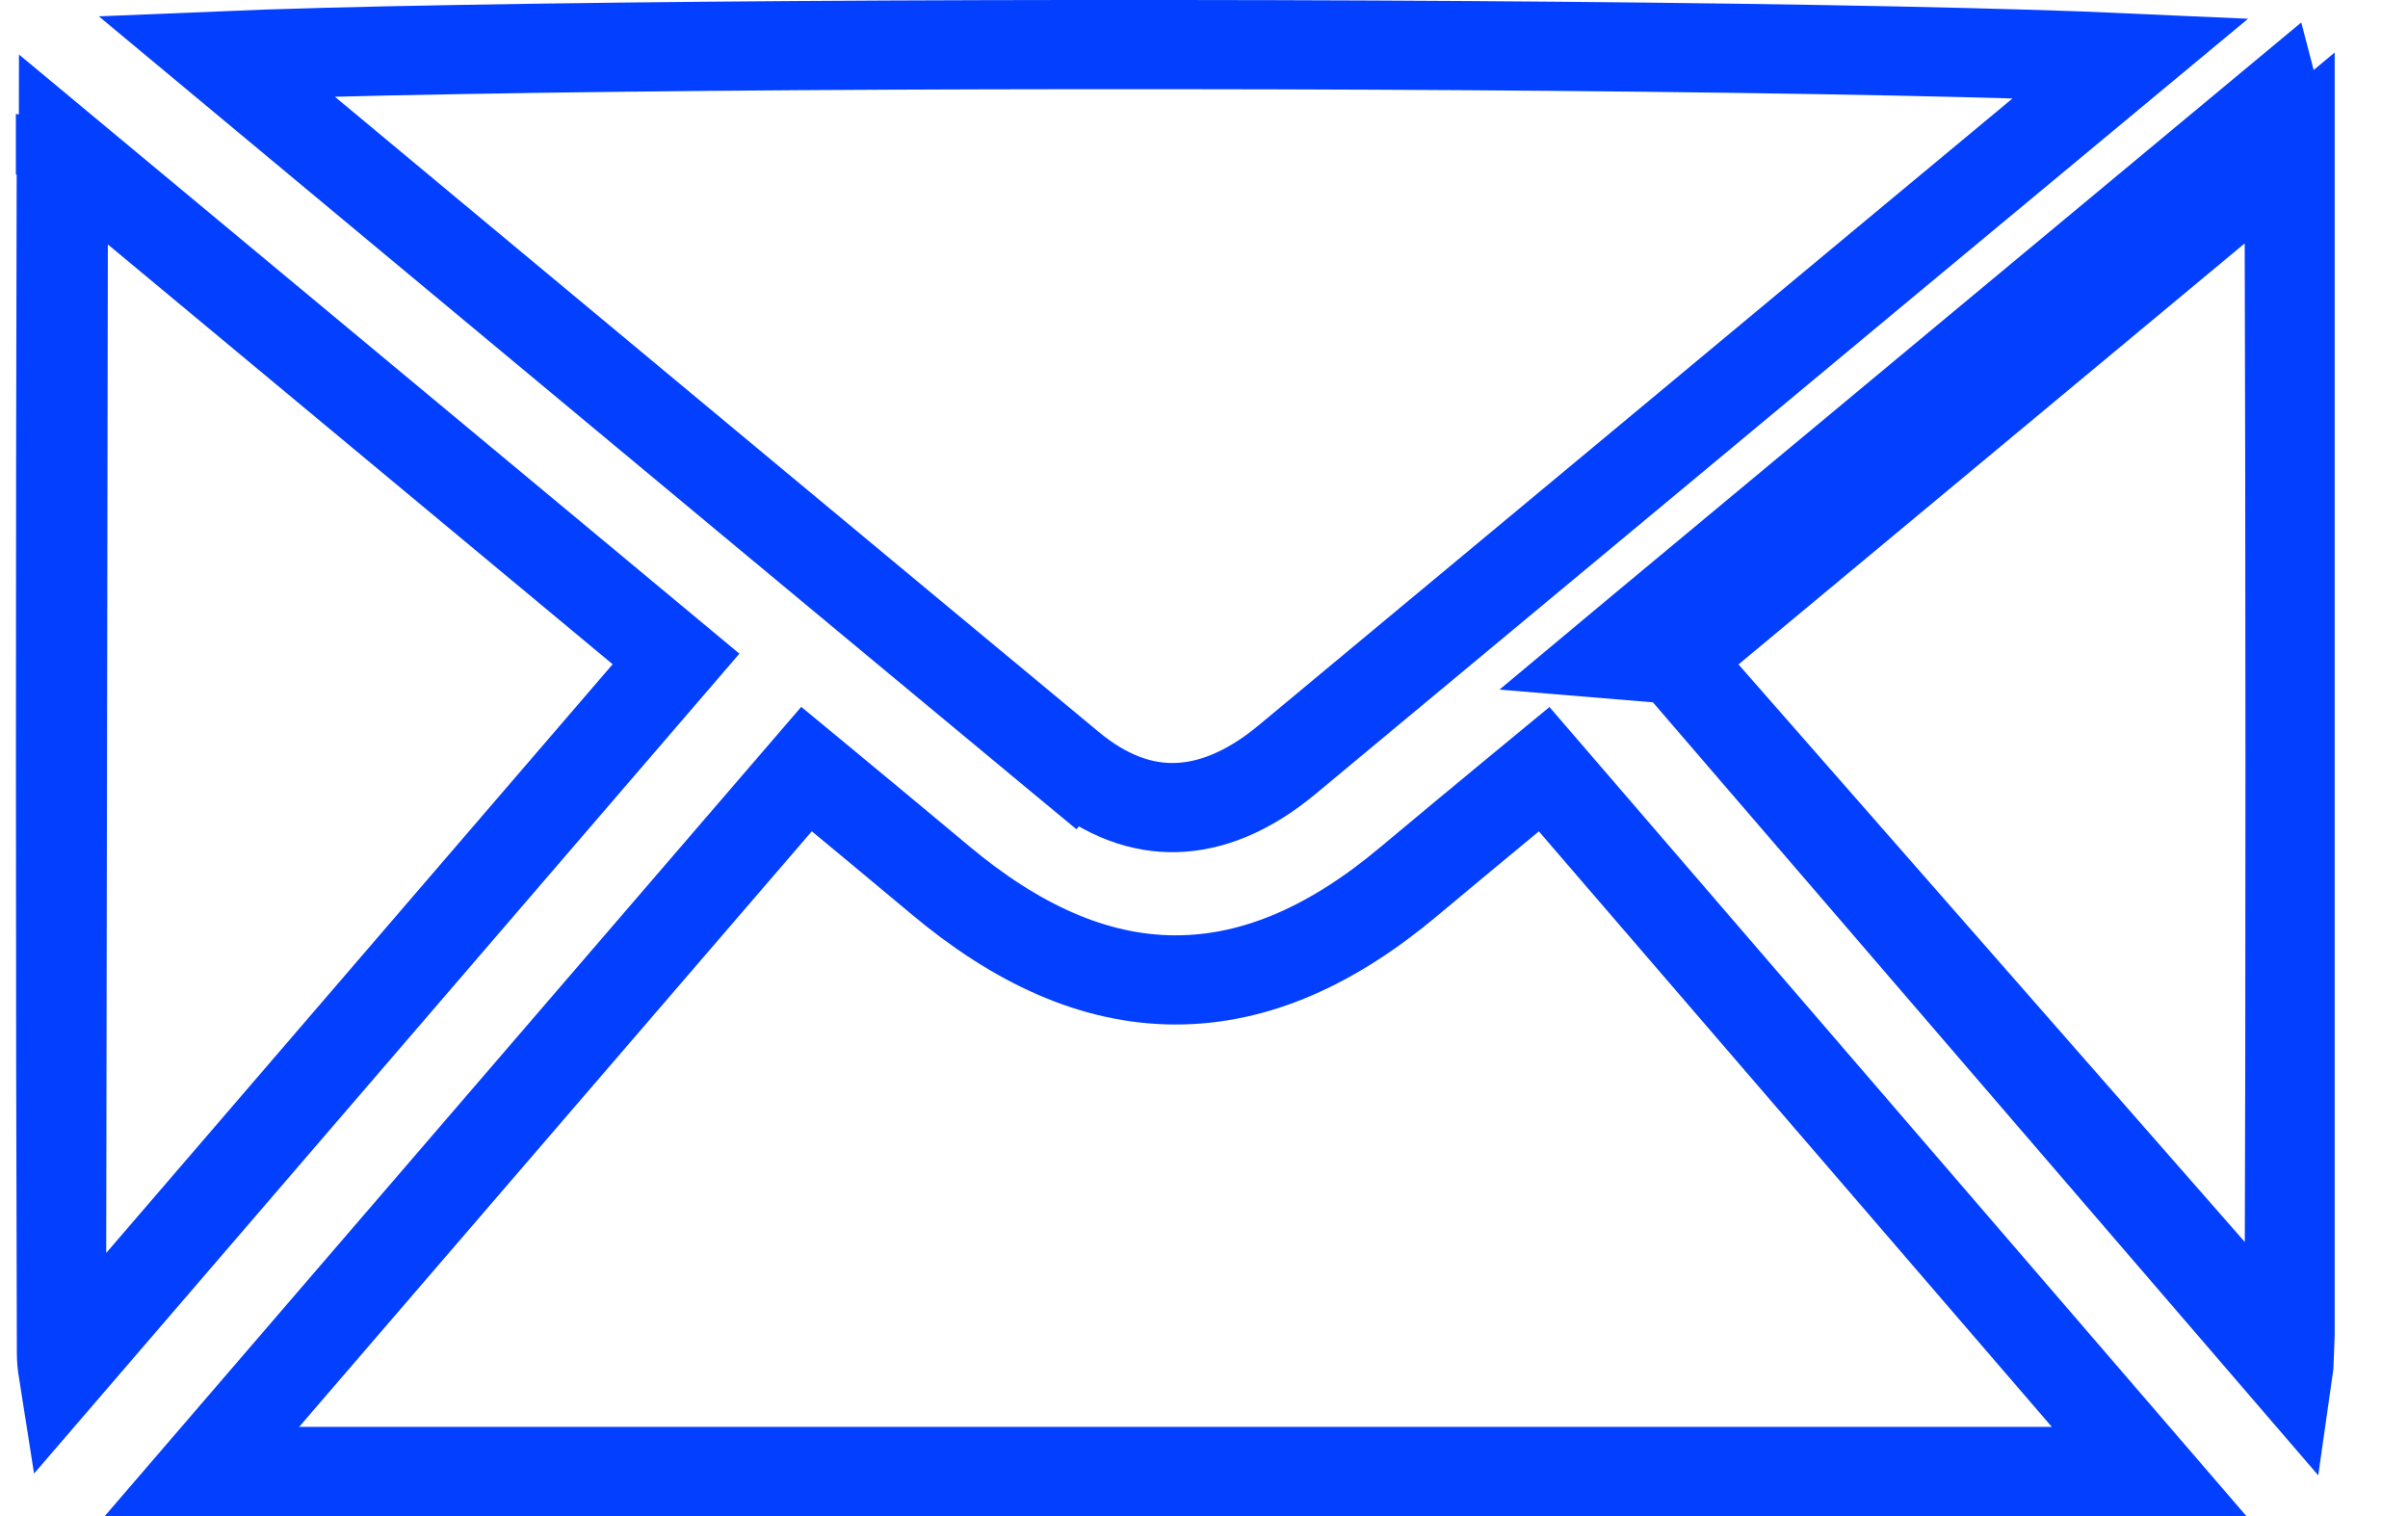
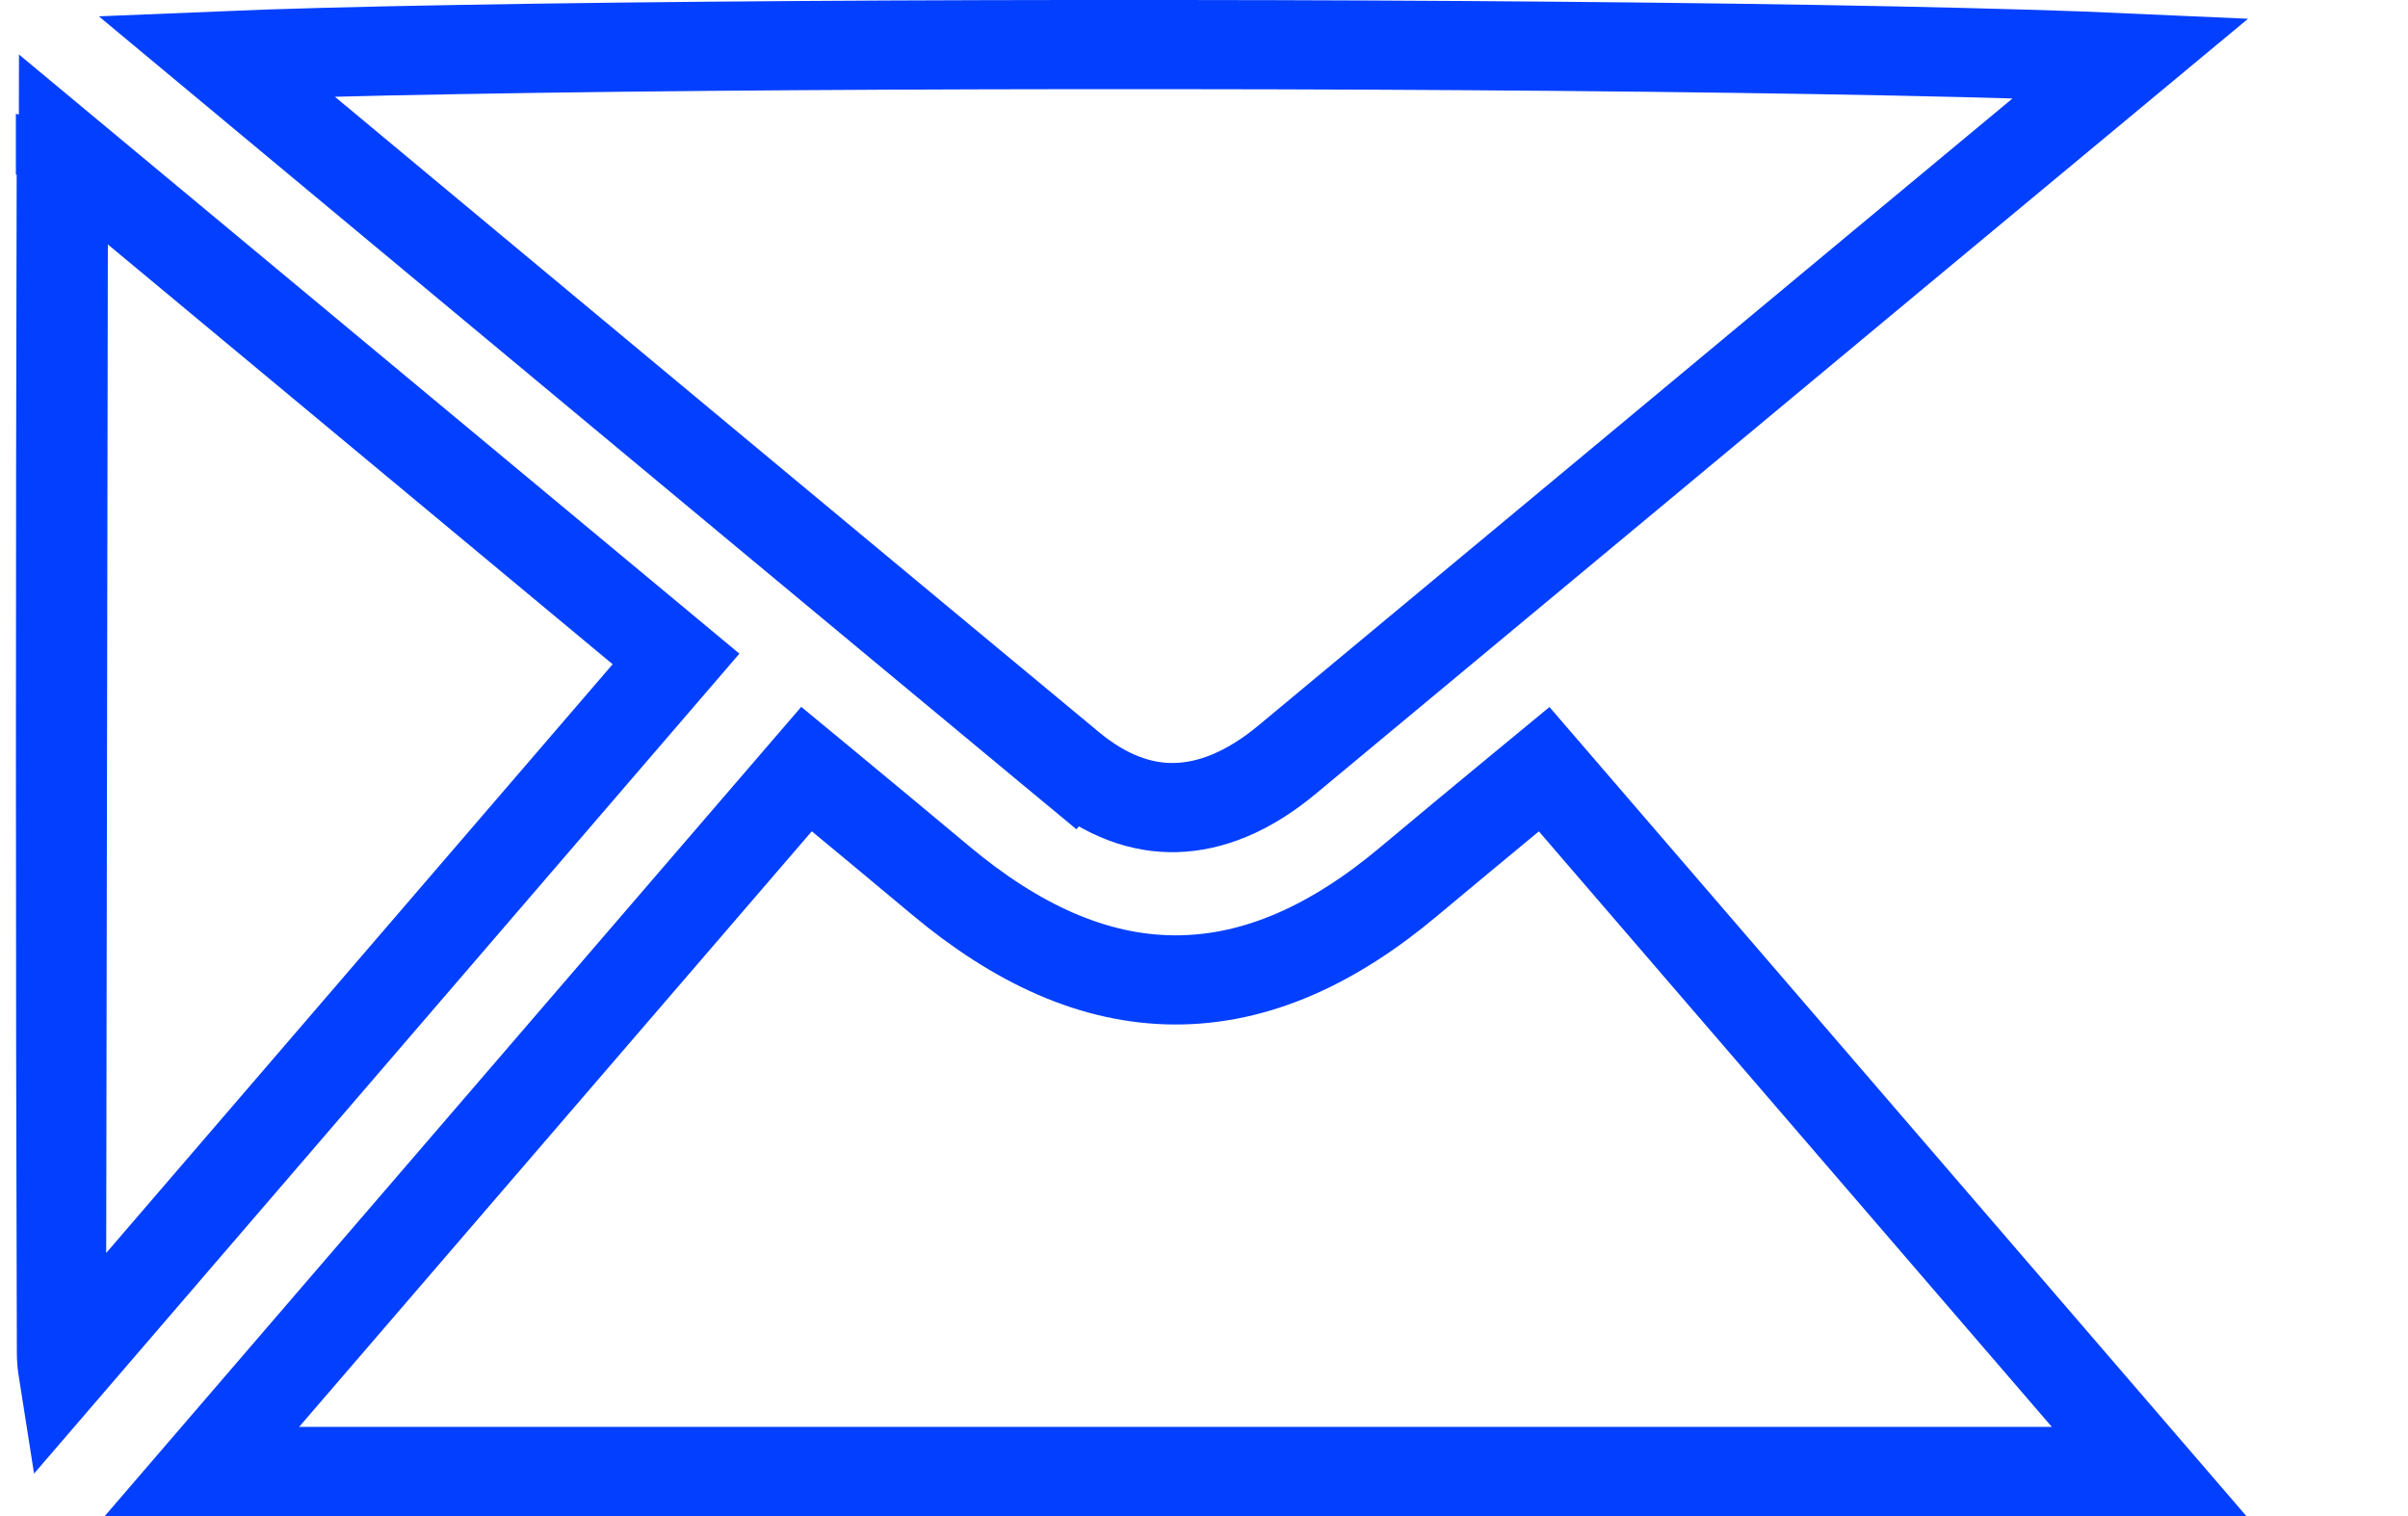
<svg xmlns="http://www.w3.org/2000/svg" width="27" height="17" viewBox="0 0 27 17" fill="none">
  <g clip-path="url(#clip0_63_3204)">
    <path d="M10.539 9.866L10.54 9.867C11.39 10.579 12.259 10.985 13.173 10.988C14.088 10.991 14.955 10.591 15.799 9.882C16.199 9.547 16.6 9.215 17.011 8.875C17.111 8.792 17.212 8.709 17.314 8.625C19.586 11.263 21.842 13.882 24.097 16.5H2.264C2.761 15.922 3.255 15.349 3.746 14.778C5.529 12.707 7.279 10.673 9.043 8.624C9.107 8.677 9.171 8.73 9.235 8.782C9.676 9.148 10.109 9.505 10.539 9.866Z" stroke="#033FFF" />
-     <path d="M12.004 8.595C12.408 8.93 12.807 9.066 13.186 9.055C13.569 9.045 13.991 8.884 14.428 8.521L14.428 8.521C15.756 7.417 17.083 6.314 18.41 5.21C20.237 3.689 22.065 2.169 23.893 0.651C23.212 0.62 22.311 0.594 21.258 0.572C19.02 0.526 16.111 0.502 13.202 0.5C10.294 0.497 7.389 0.515 5.159 0.555C4.051 0.574 3.112 0.599 2.425 0.628C3.24 1.306 4.055 1.985 4.869 2.663C7.247 4.642 9.624 6.621 12.004 8.595ZM12.004 8.595L11.685 8.98L12.004 8.595Z" stroke="#033FFF" />
+     <path d="M12.004 8.595C12.408 8.93 12.807 9.066 13.186 9.055C13.569 9.045 13.991 8.884 14.428 8.521L14.428 8.521C15.756 7.417 17.083 6.314 18.41 5.21C20.237 3.689 22.065 2.169 23.893 0.651C23.212 0.62 22.311 0.594 21.258 0.572C19.02 0.526 16.111 0.502 13.202 0.5C10.294 0.497 7.389 0.515 5.159 0.555C4.051 0.574 3.112 0.599 2.425 0.628C3.24 1.306 4.055 1.985 4.869 2.663C7.247 4.642 9.624 6.621 12.004 8.595M12.004 8.595L11.685 8.98L12.004 8.595Z" stroke="#033FFF" />
    <path d="M0.687 1.924L0.687 1.924C0.676 6.339 0.675 10.754 0.689 15.168L0.687 1.924ZM0.687 1.924V1.923M0.687 1.924V1.923M0.687 1.923C0.687 1.849 0.695 1.77 0.711 1.676M0.687 1.923L0.711 1.676M0.711 1.676C2.477 3.145 4.197 4.576 5.927 6.014C6.476 6.471 7.027 6.929 7.58 7.389C5.279 10.064 2.993 12.722 0.707 15.379C0.695 15.303 0.689 15.234 0.689 15.168L0.711 1.676ZM0.187 1.923C0.187 1.728 0.225 1.534 0.273 1.313L0.187 1.923Z" stroke="#033FFF" />
-     <path d="M25.667 15.252V15.251C25.682 10.777 25.68 6.302 25.667 1.828M25.667 15.252L26.167 1.827M25.667 15.252C25.667 15.293 25.664 15.338 25.657 15.386C24.766 14.351 23.875 13.316 22.981 12.277C21.59 10.661 20.193 9.037 18.779 7.394M25.667 15.252L18.779 7.394M25.667 1.828L26.167 1.827M25.667 1.828C25.667 1.828 25.667 1.828 25.667 1.828L26.167 1.827M25.667 1.828C25.667 1.783 25.662 1.735 25.652 1.677M26.167 1.827C26.167 1.663 26.131 1.499 26.083 1.319C25.939 1.439 25.796 1.558 25.652 1.677M25.652 1.677C24.562 2.584 23.489 3.477 22.423 4.363C21.203 5.378 19.992 6.384 18.779 7.394M25.652 1.677C25.642 1.619 25.627 1.553 25.606 1.472C25.595 1.43 25.581 1.381 25.567 1.327C25.551 1.27 25.533 1.207 25.516 1.141C24.363 2.1 23.228 3.043 22.103 3.979C20.88 4.996 19.668 6.004 18.453 7.015M18.779 7.394L18.068 7.335C18.196 7.228 18.325 7.121 18.453 7.015M18.779 7.394C18.67 7.268 18.561 7.141 18.453 7.015M18.779 7.394L18.453 7.015" stroke="#033FFF" />
  </g>
  <defs>
    <clipPath id="clip0_63_3204">
      <rect width="26" height="17" fill="white" transform="translate(0.178)" />
    </clipPath>
  </defs>
</svg>